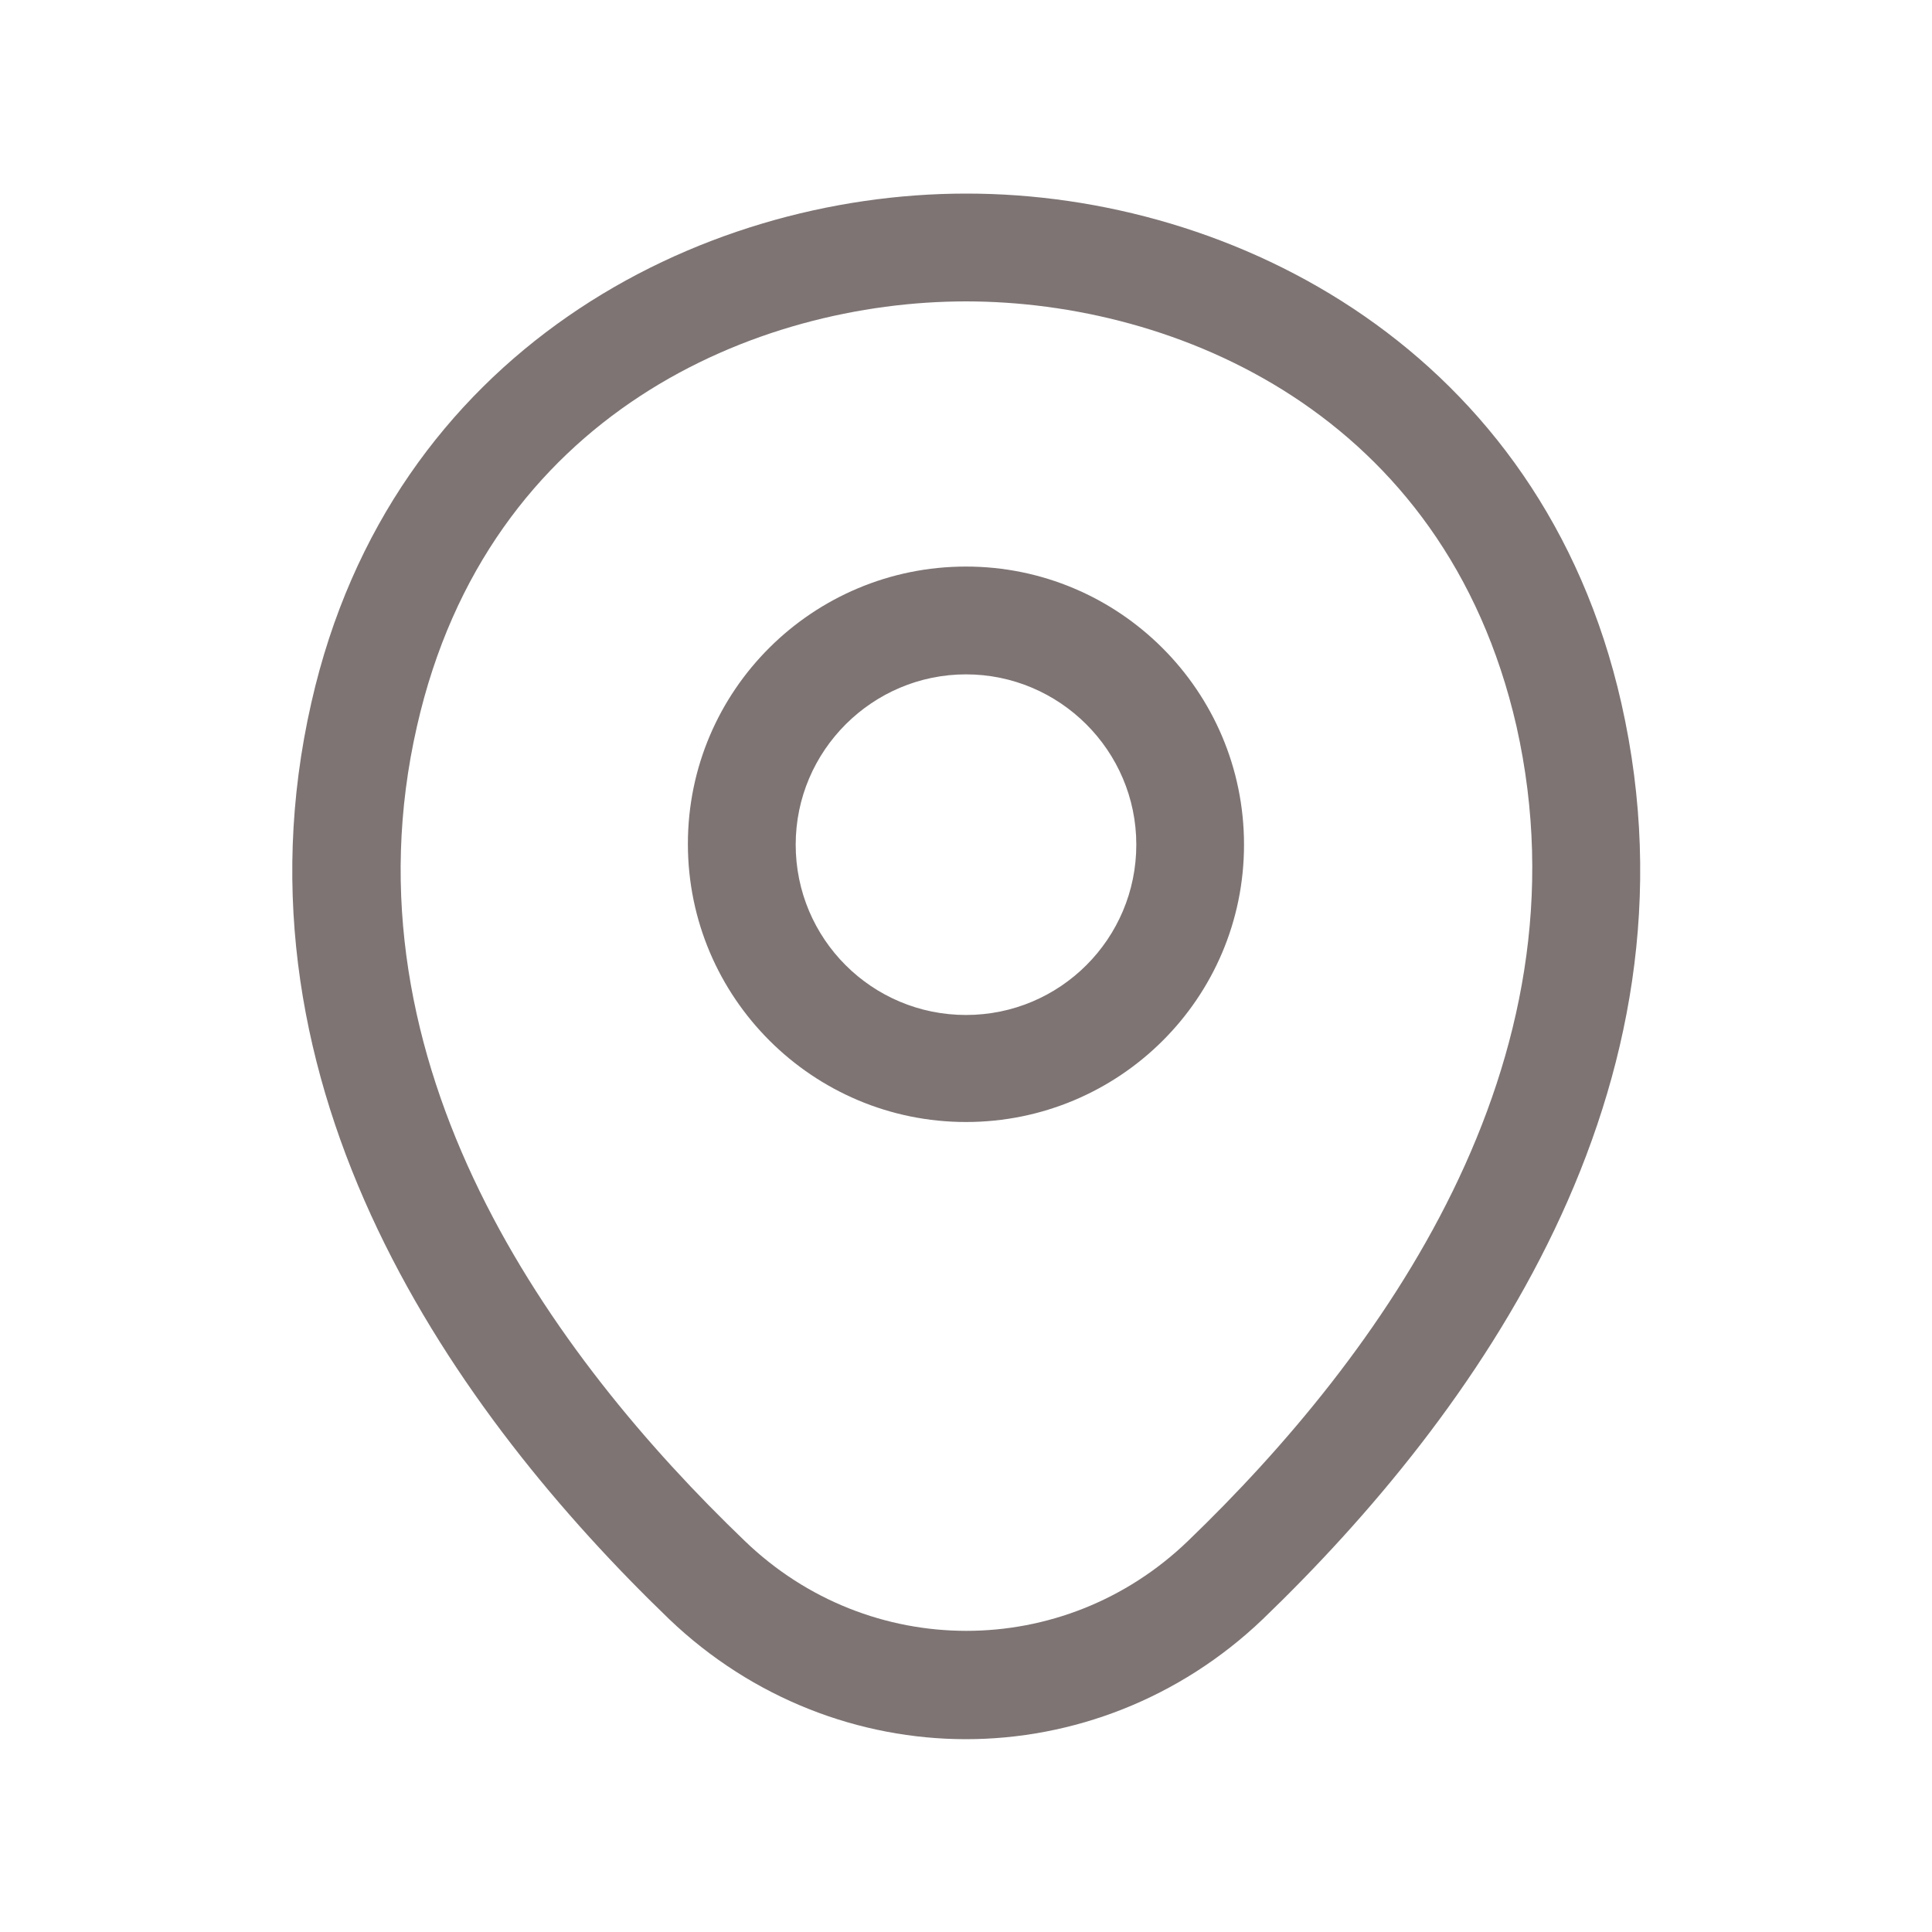
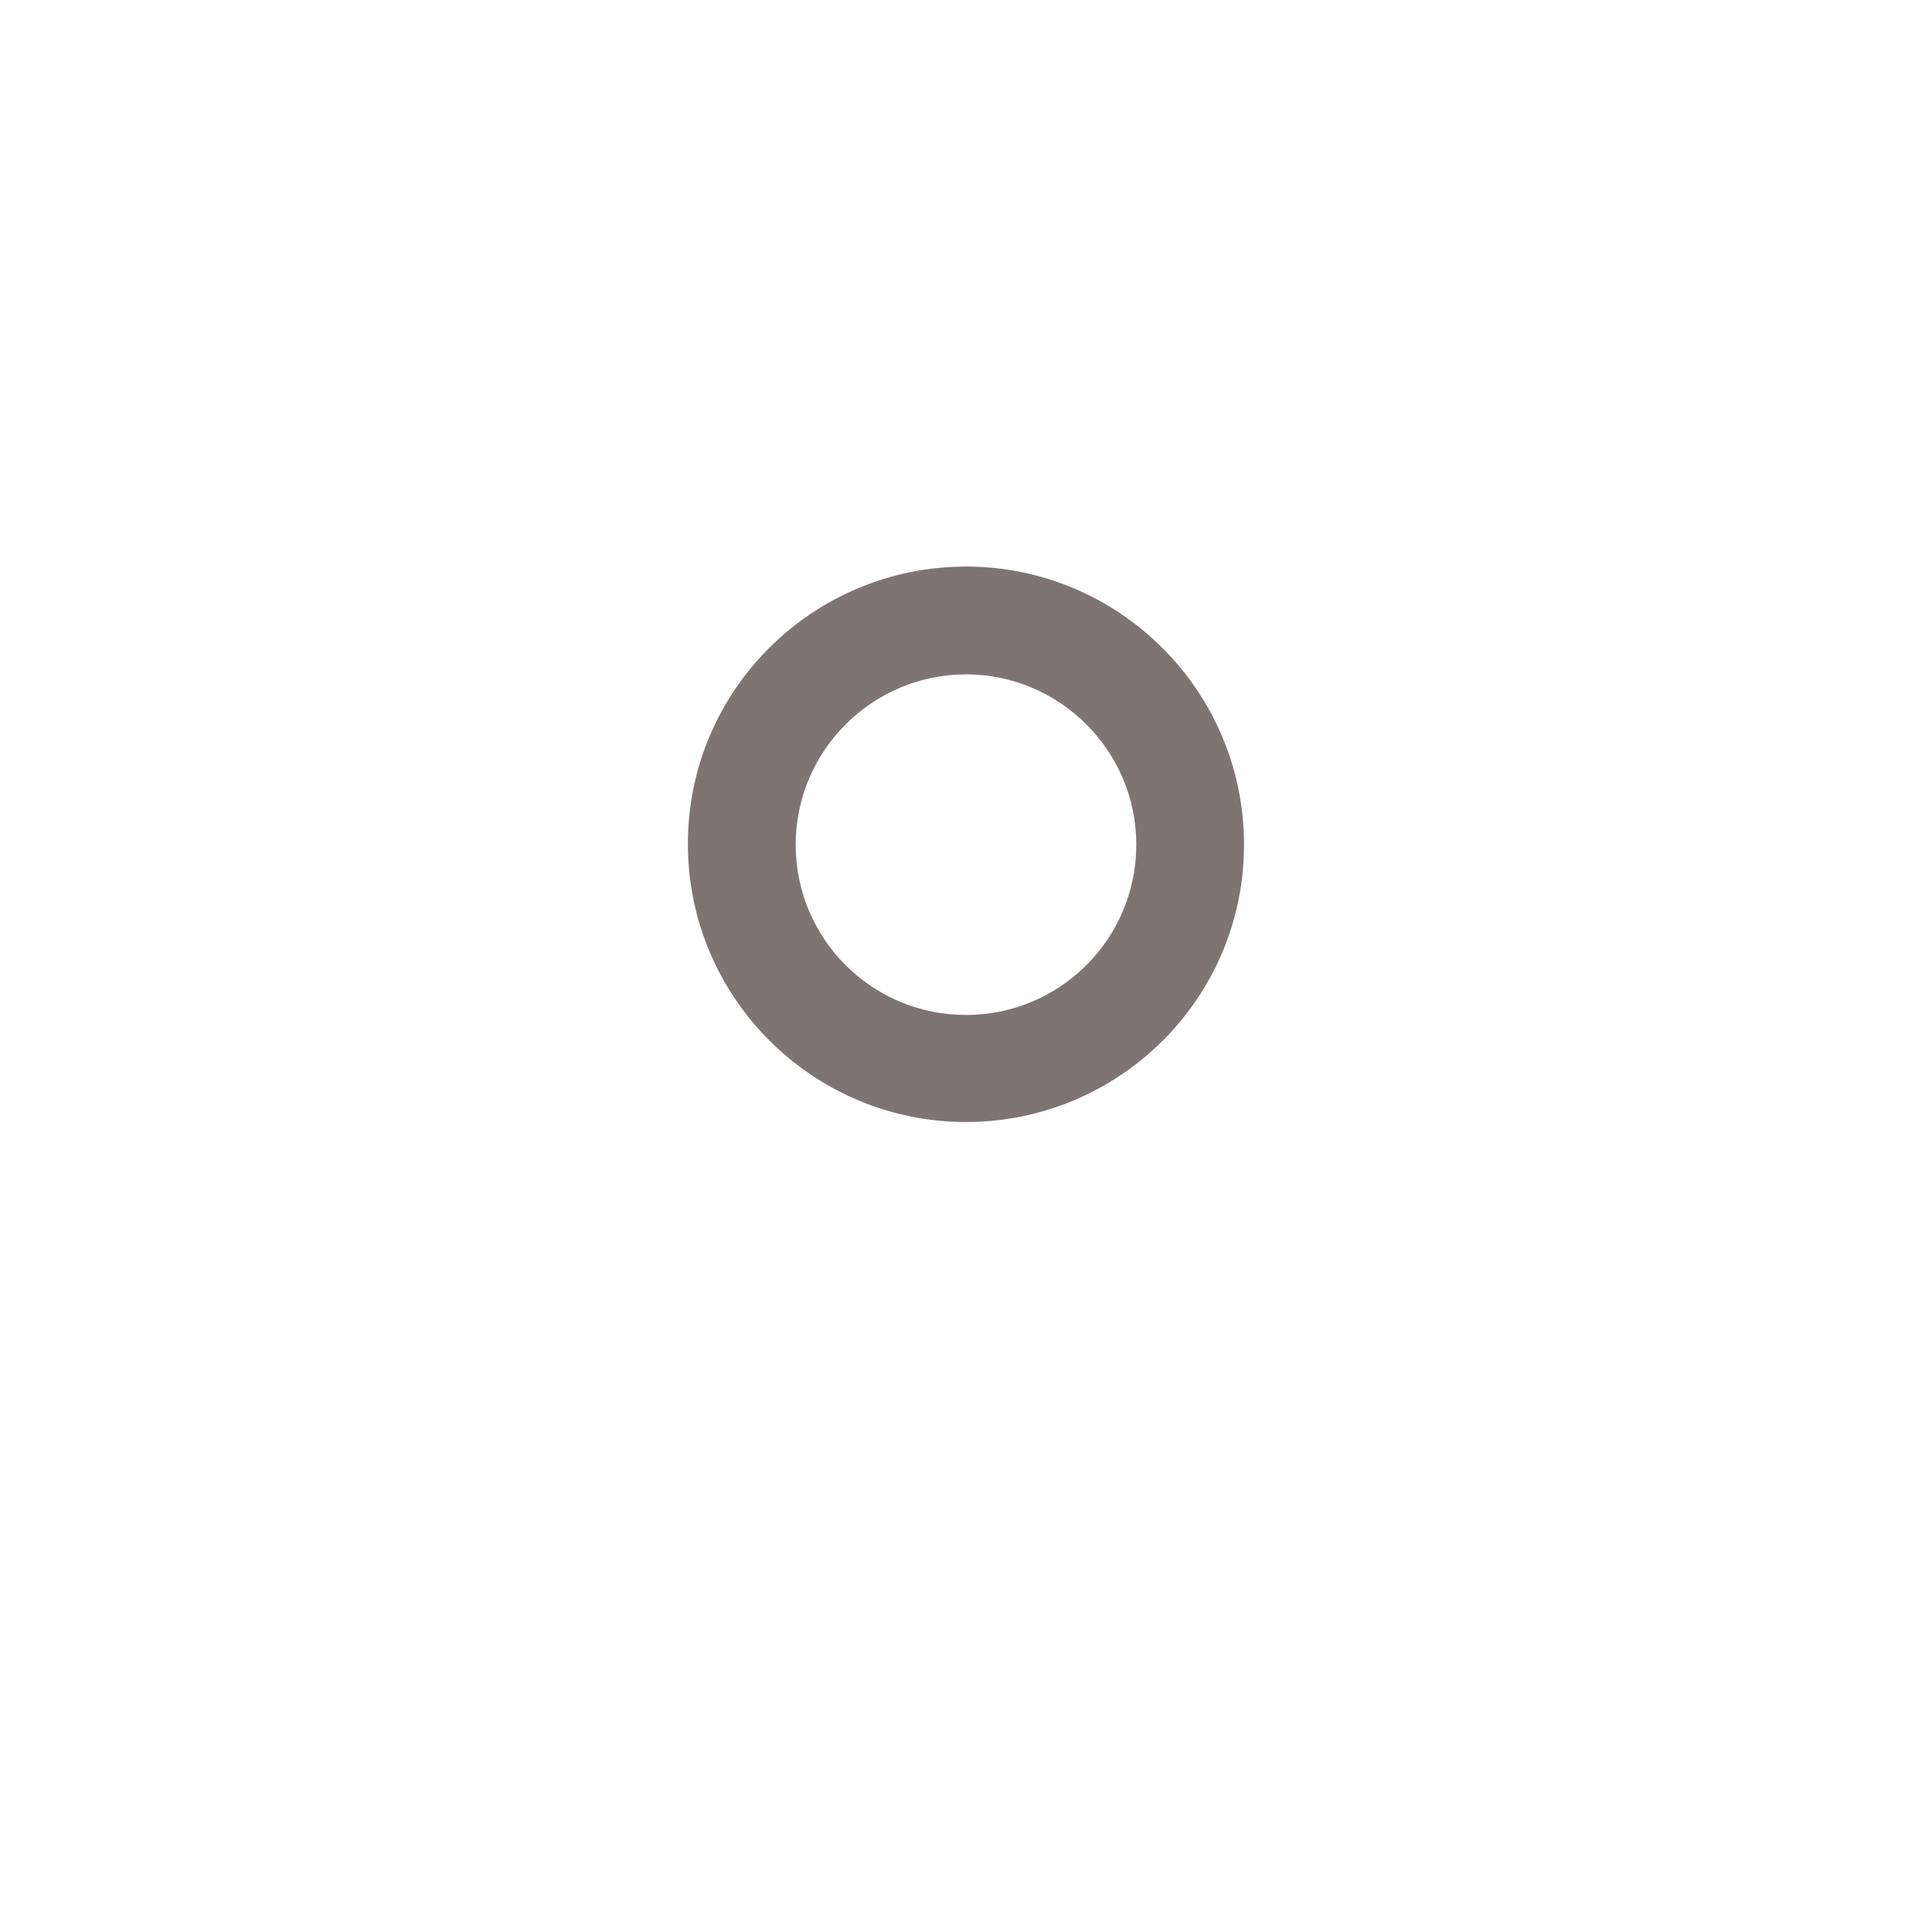
<svg xmlns="http://www.w3.org/2000/svg" width="20" height="20" viewBox="0 0 20 20" fill="none">
  <path d="M10 11.615C8.415 11.615 7.121 10.328 7.121 8.736C7.121 7.145 8.415 5.865 10 5.865C11.584 5.865 12.878 7.152 12.878 8.744C12.878 10.336 11.584 11.615 10 11.615ZM10 6.981C9.033 6.981 8.237 7.769 8.237 8.744C8.237 9.718 9.025 10.507 10 10.507C10.974 10.507 11.763 9.718 11.763 8.744C11.763 7.769 10.967 6.981 10 6.981Z" fill="#7E7474" />
-   <path d="M10 18.004C8.899 18.004 7.791 17.587 6.928 16.762C4.734 14.649 2.309 11.28 3.224 7.27C4.049 3.633 7.226 2.004 10 2.004C10 2.004 10 2.004 10.008 2.004C12.782 2.004 15.958 3.633 16.784 7.278C17.691 11.287 15.267 14.649 13.072 16.762C12.209 17.587 11.101 18.004 10 18.004ZM10 3.12C7.836 3.12 5.054 4.273 4.317 7.516C3.514 11.019 5.716 14.039 7.709 15.951C8.996 17.193 11.012 17.193 12.299 15.951C14.285 14.039 16.486 11.019 15.698 7.516C14.954 4.273 12.165 3.12 10 3.12Z" fill="#7E7474" />
</svg>